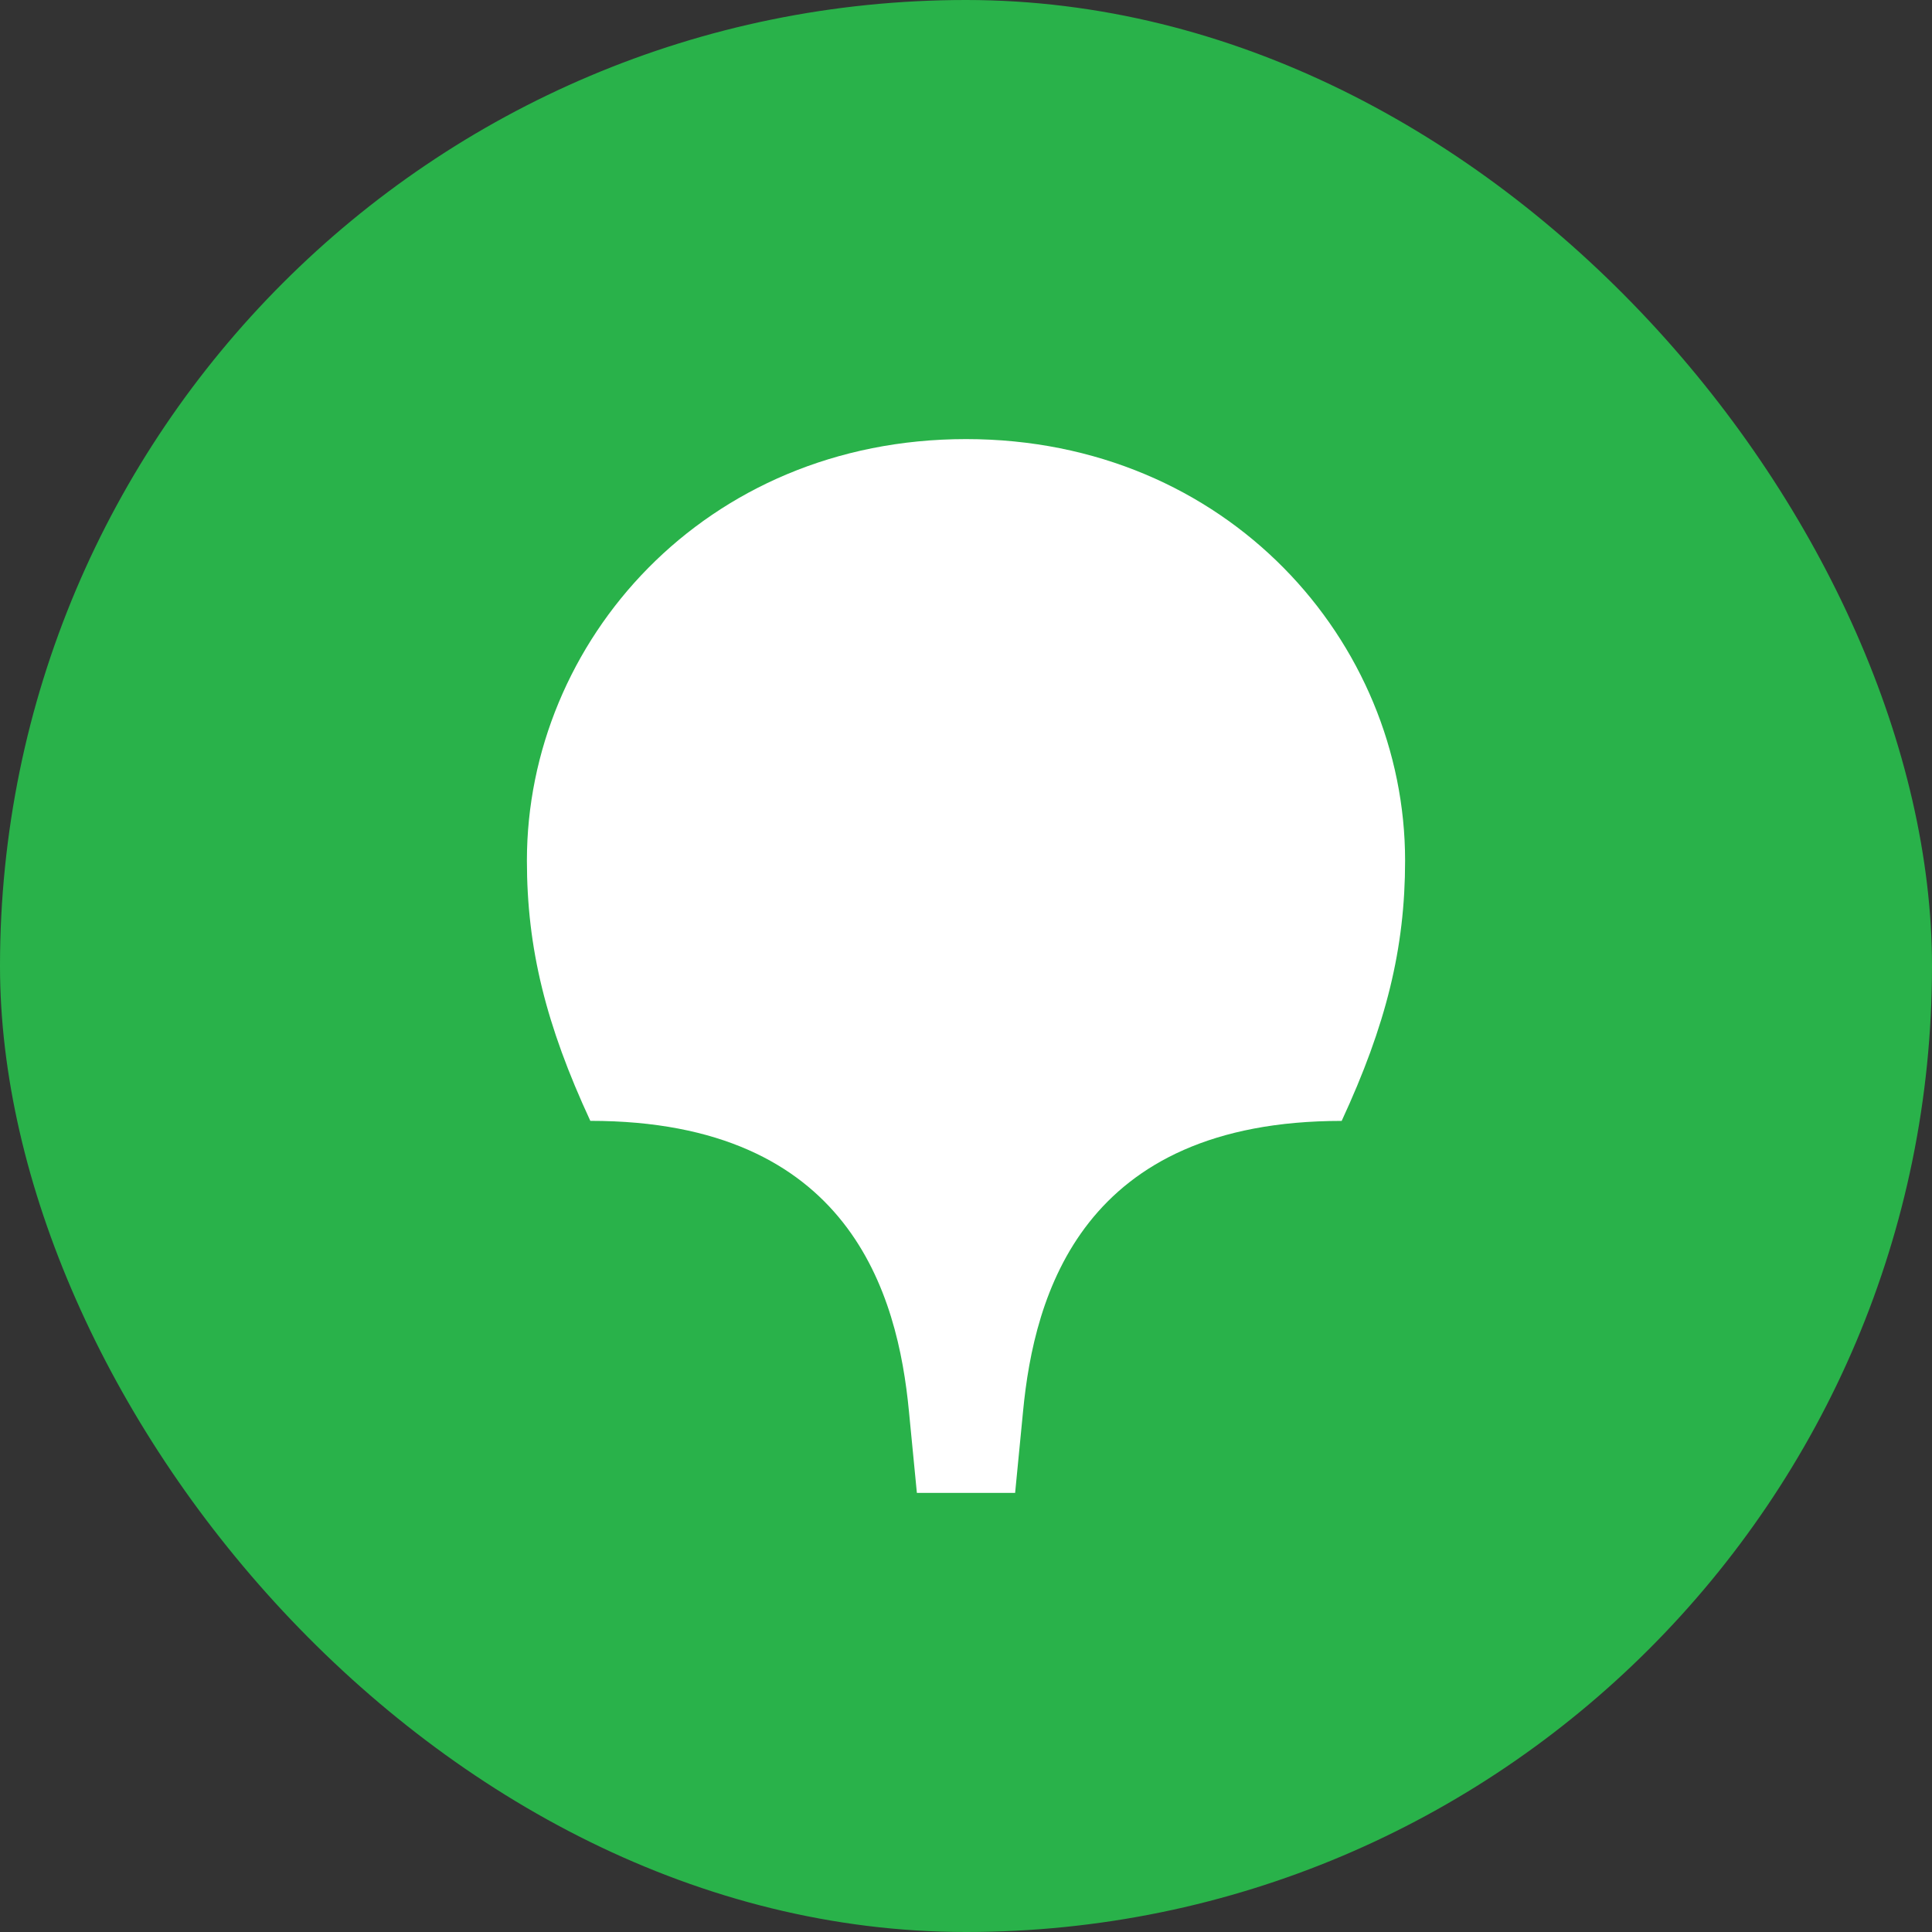
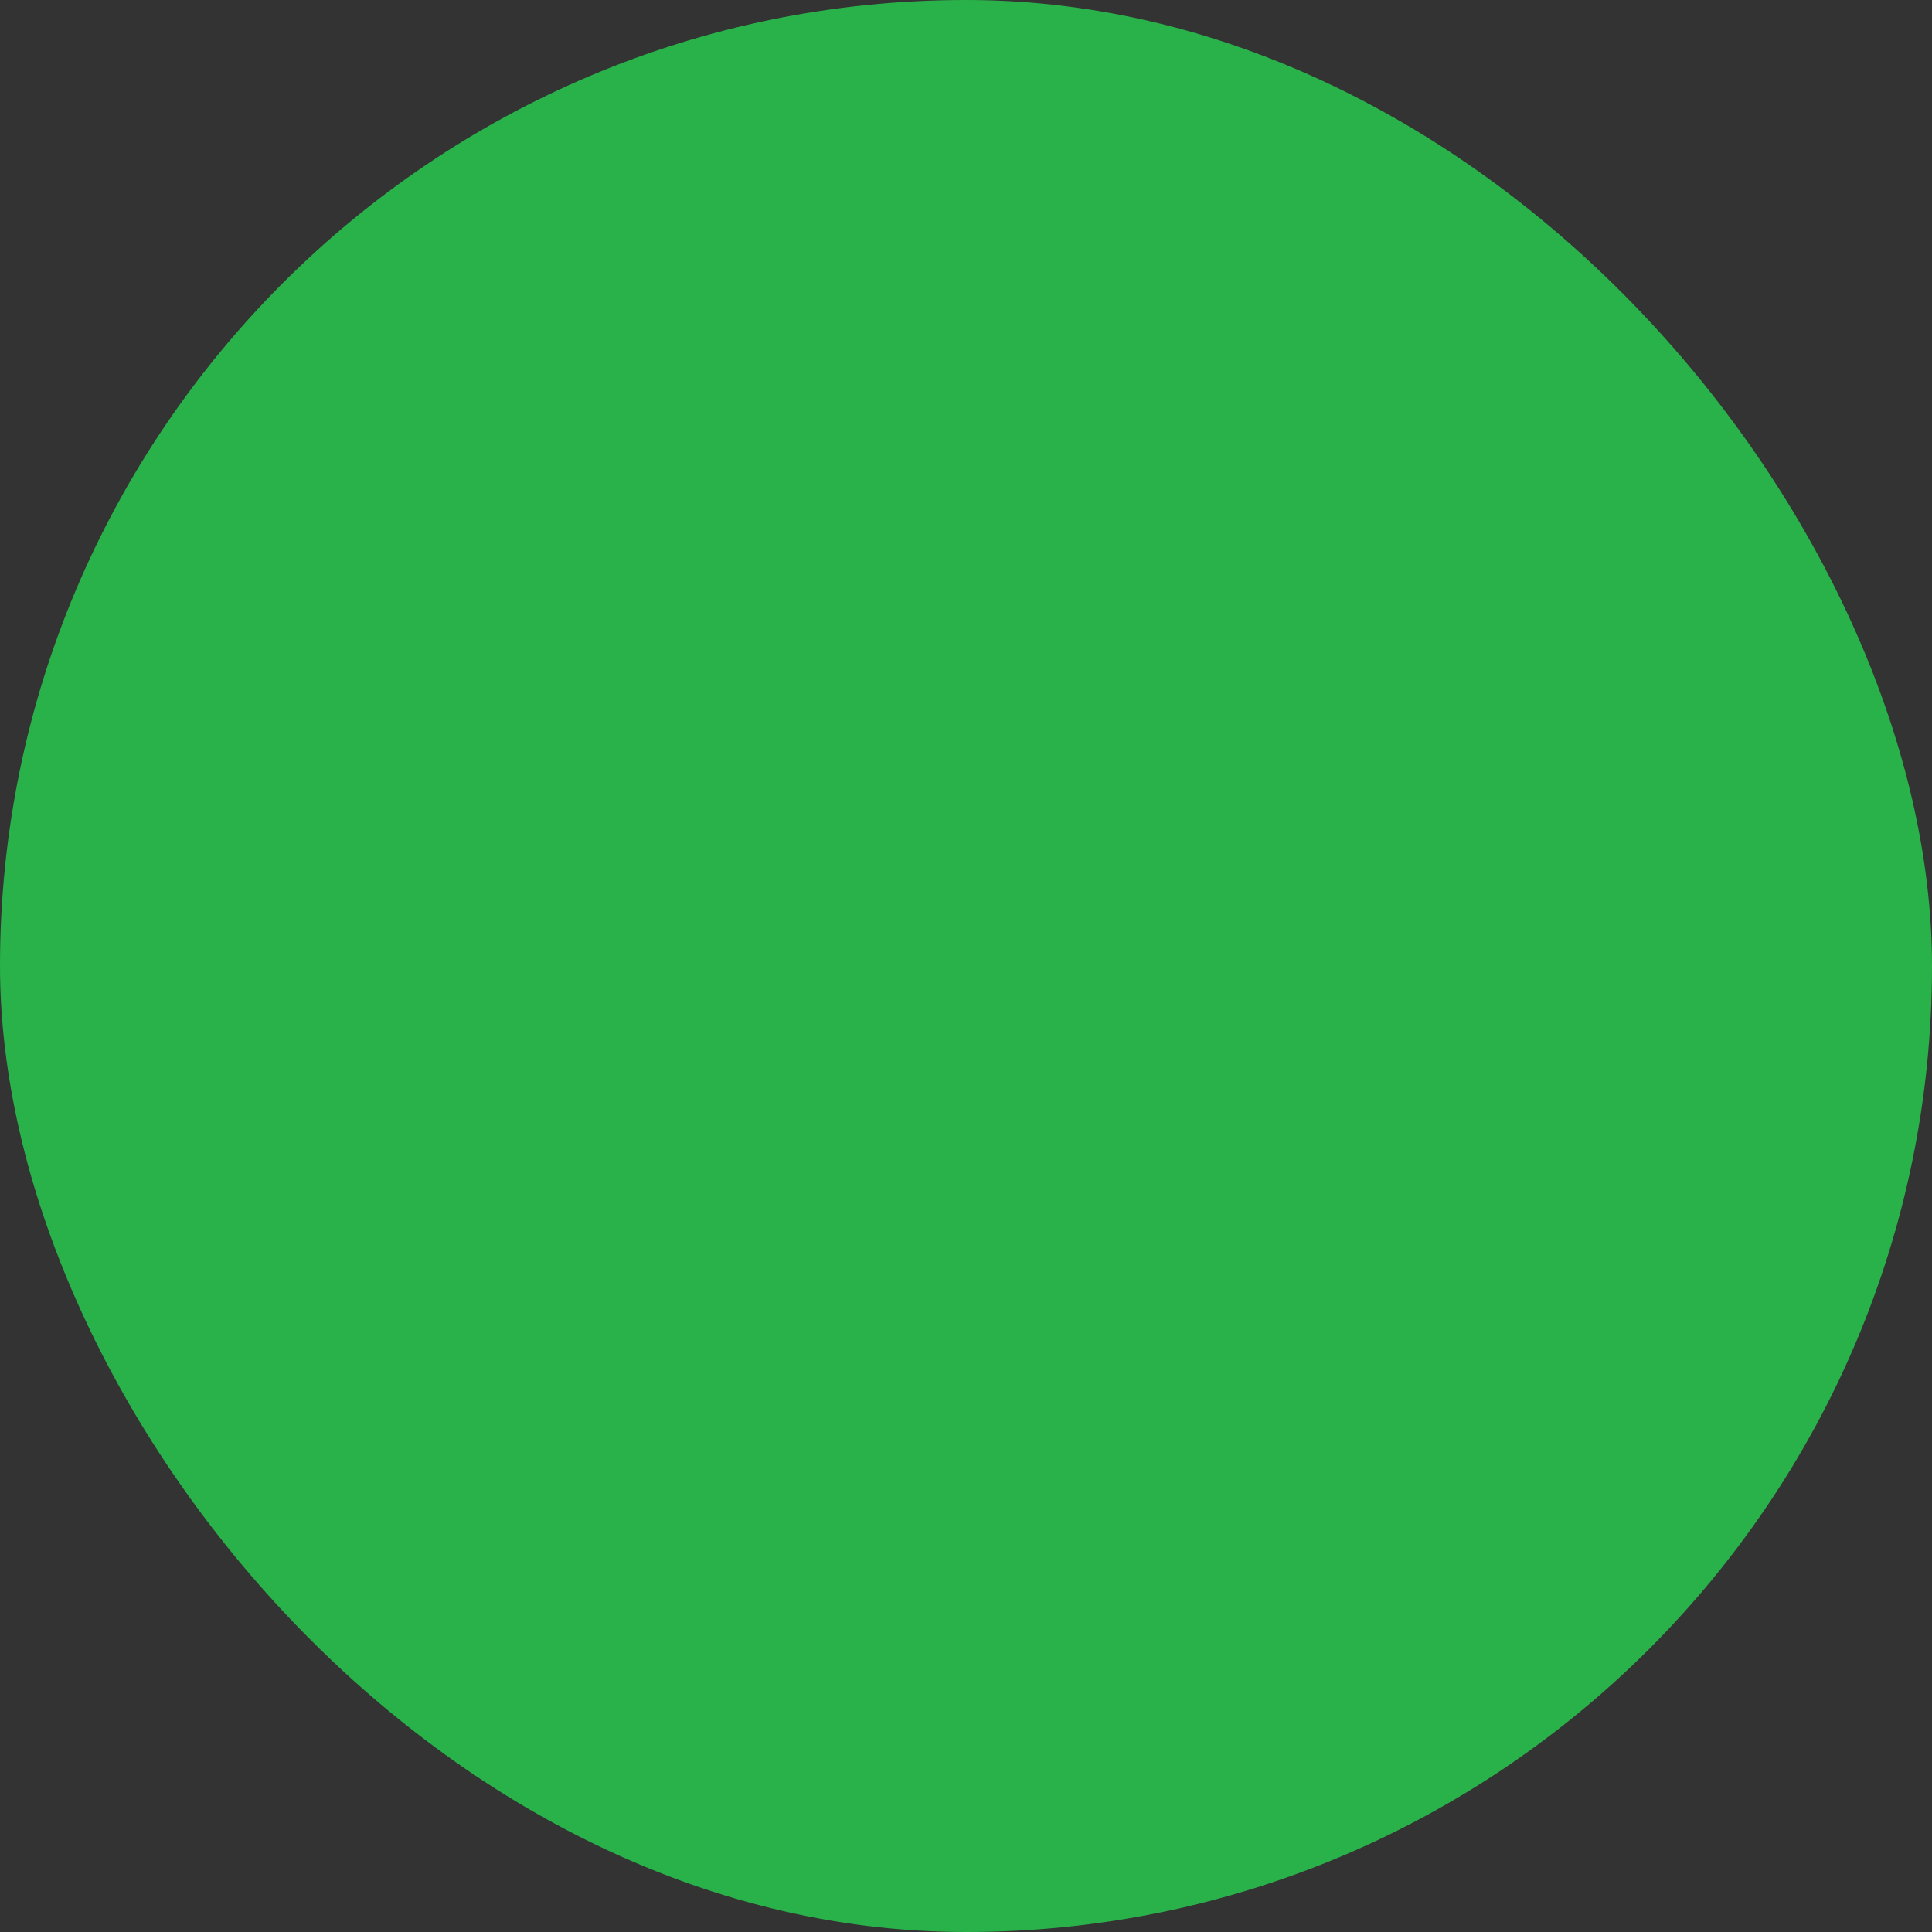
<svg xmlns="http://www.w3.org/2000/svg" width="40" height="40" viewBox="0 0 40 40" fill="none">
  <rect x="0" y="0" width="40" height="40" fill="#333333" stroke="none" />
  <rect width="40" height="40" rx="20" fill="#29B24A" />
-   <path fill-rule="evenodd" clip-rule="evenodd" d="M20 9.091C25.415 9.091 29.091 13.29 29.091 17.819C29.091 19.637 28.697 21.223 27.778 23.207C22.396 23.207 21.411 26.81 21.181 29.223L21.017 30.909L18.983 30.909L18.819 29.223C18.589 26.809 17.605 23.206 12.222 23.206C11.303 21.223 10.909 19.636 10.909 17.818C10.909 13.289 14.585 9.091 20 9.091V9.091Z" fill="white" />
</svg>